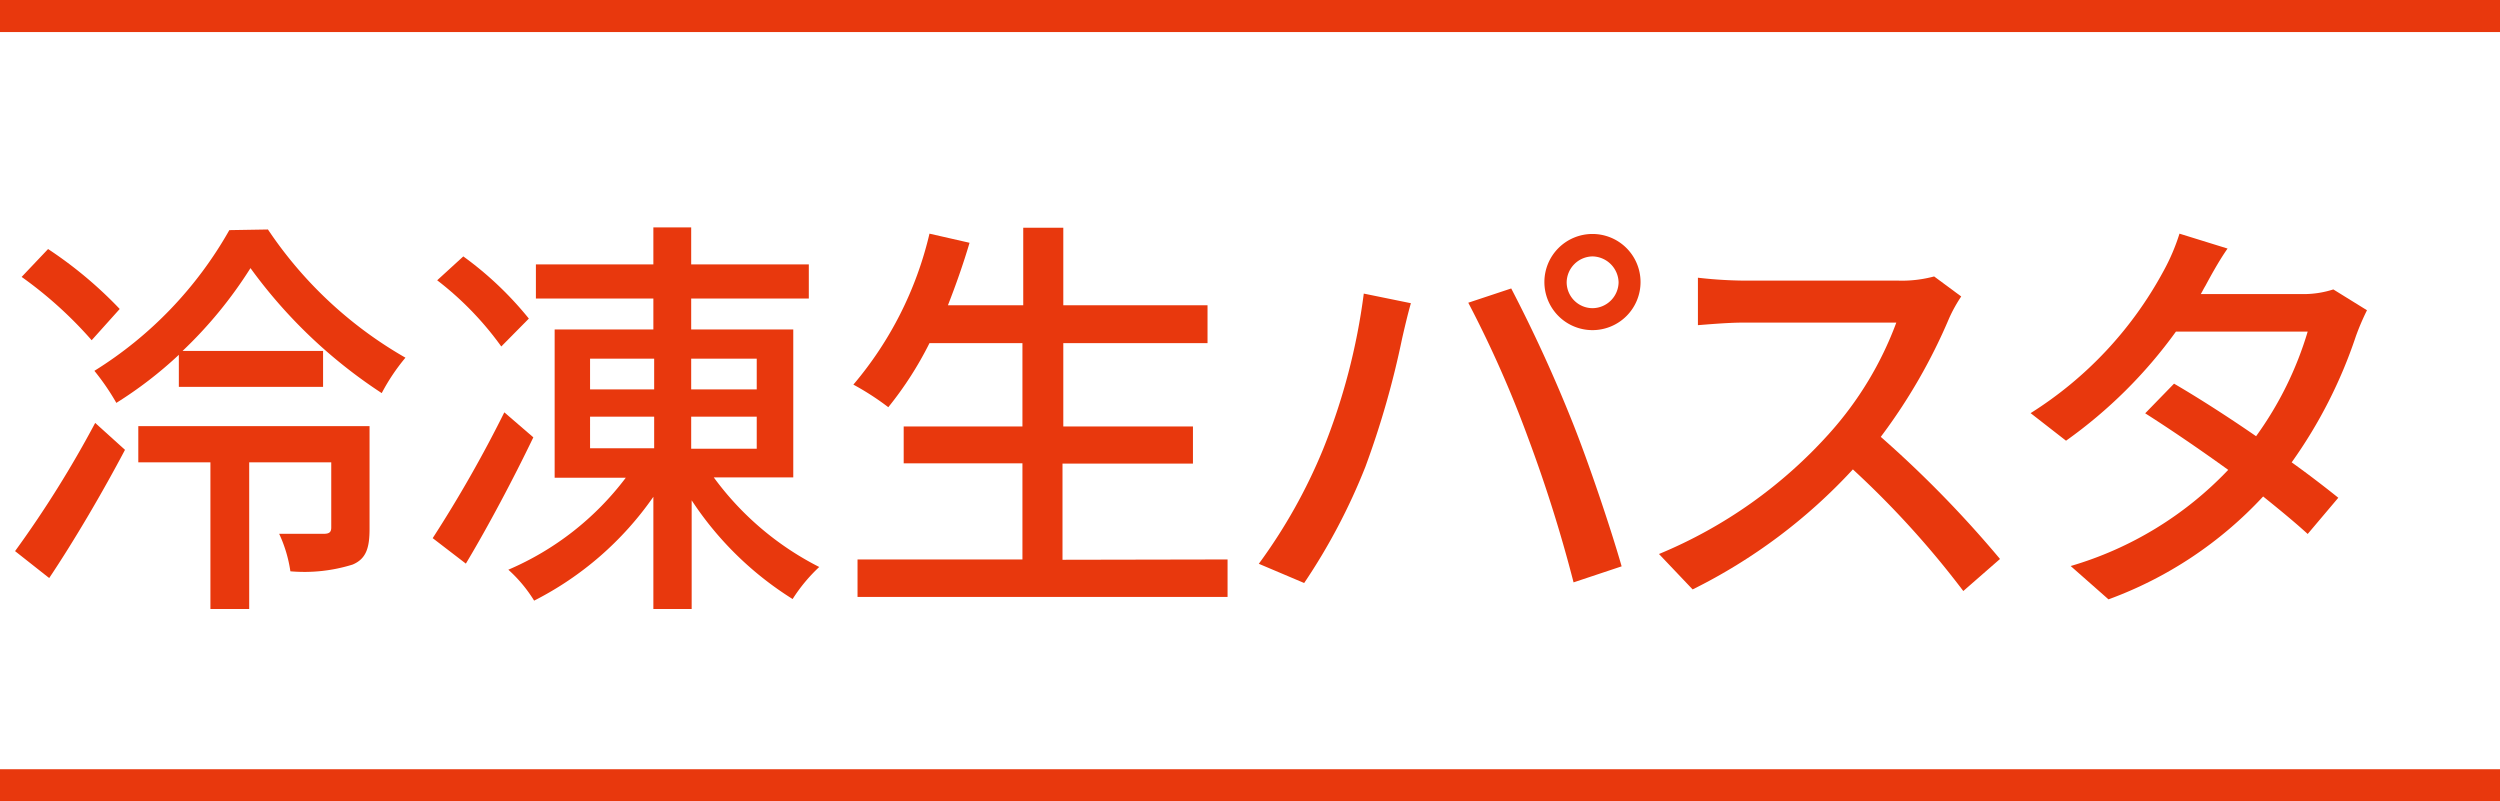
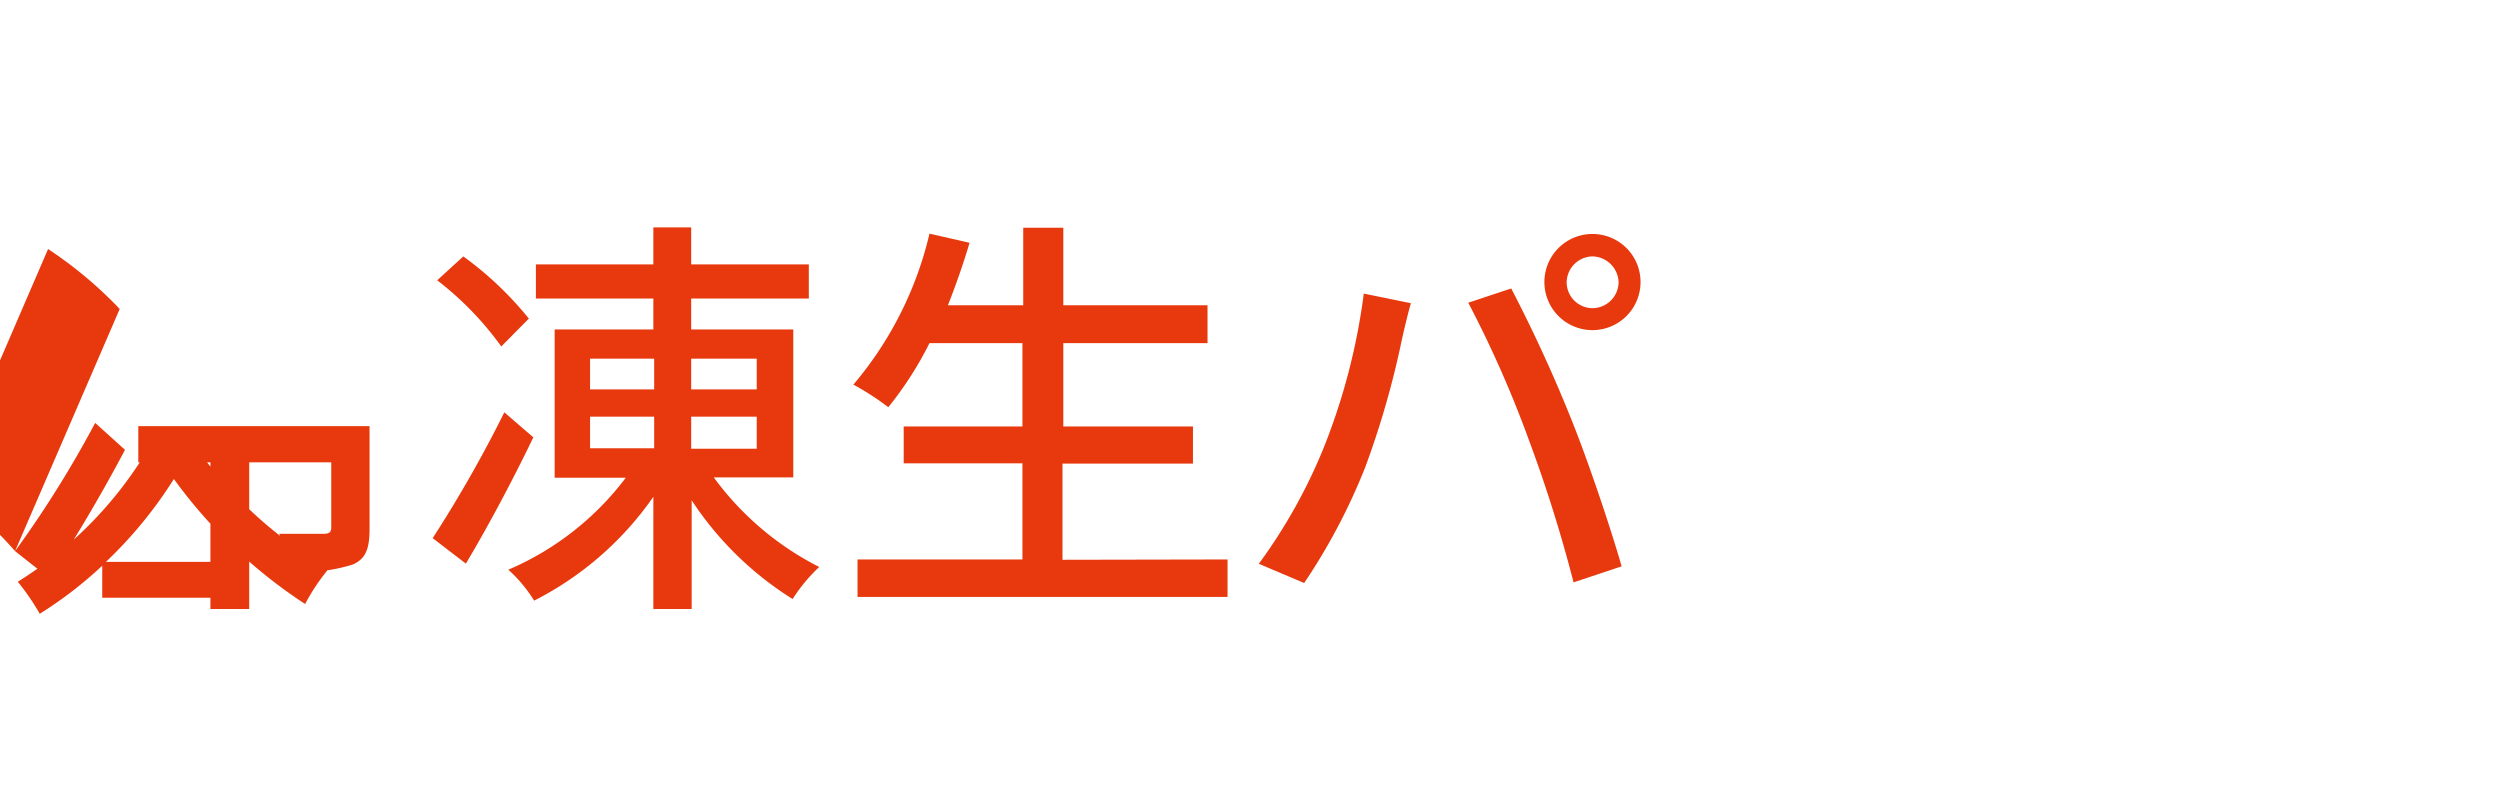
<svg xmlns="http://www.w3.org/2000/svg" id="レイヤー_1" data-name="レイヤー 1" viewBox="0 0 156 50">
  <defs>
    <style>.cls-1{isolation:isolate;}.cls-2{fill:#e8380d;}.cls-3{fill:none;stroke:#e8380d;stroke-width:2px;}</style>
  </defs>
  <g id="冷凍生パスタ" class="cls-1">
    <g class="cls-1">
-       <path class="cls-2" d="M.94,34.39a67.6,67.6,0,0,0,5-8L7.8,28.07c-1.4,2.65-3.15,5.64-4.73,8ZM5.72,21.23a25.35,25.35,0,0,0-4.37-3.95L3,15.54a25.71,25.71,0,0,1,4.47,3.74Zm11-6.91a25.62,25.62,0,0,0,8.58,8,12.51,12.51,0,0,0-1.48,2.21,31.16,31.16,0,0,1-8.19-7.8,26.82,26.82,0,0,1-4.24,5.17h8.77v2.24h-9v-2a25.38,25.38,0,0,1-3.9,3,14.77,14.77,0,0,0-1.37-2,24.54,24.54,0,0,0,8.42-8.78ZM23.06,33c0,1.17-.2,1.87-1.06,2.23a10.09,10.09,0,0,1-3.88.42,8.38,8.38,0,0,0-.7-2.34c1.3,0,2.44,0,2.78,0s.47-.1.47-.39V28.85H15.55V38H13.13V28.85H8.63V26.59H23.06Z" />
+       <path class="cls-2" d="M.94,34.39a67.6,67.6,0,0,0,5-8L7.8,28.07c-1.4,2.65-3.15,5.64-4.73,8Za25.35,25.35,0,0,0-4.37-3.95L3,15.54a25.71,25.71,0,0,1,4.47,3.74Zm11-6.91a25.62,25.62,0,0,0,8.58,8,12.51,12.51,0,0,0-1.48,2.21,31.16,31.16,0,0,1-8.19-7.8,26.82,26.82,0,0,1-4.24,5.17h8.77v2.24h-9v-2a25.38,25.38,0,0,1-3.9,3,14.77,14.77,0,0,0-1.37-2,24.54,24.54,0,0,0,8.42-8.78ZM23.06,33c0,1.17-.2,1.87-1.06,2.23a10.09,10.09,0,0,1-3.88.42,8.38,8.38,0,0,0-.7-2.34c1.3,0,2.44,0,2.78,0s.47-.1.47-.39V28.85H15.55V38H13.13V28.85H8.63V26.59H23.06Z" />
      <path class="cls-2" d="M33.28,27.29c-1.25,2.6-2.81,5.54-4.21,7.88L27,33.58a80.3,80.3,0,0,0,4.47-7.85Zm-2-5.67a19.67,19.67,0,0,0-4-4.13L28.91,16A21.29,21.29,0,0,1,33,19.88Zm13.26,8.17a18.53,18.53,0,0,0,6.58,5.59,10.21,10.21,0,0,0-1.66,2,20.59,20.59,0,0,1-6.3-6.16V38H40.77V31a20.2,20.2,0,0,1-7.44,6.48,8.79,8.79,0,0,0-1.61-1.93,18.08,18.08,0,0,0,7.33-5.74H34.61V20.56h6.16V18.63H33.44V16.5h7.33V14.19h2.36V16.5h7.34v2.13H43.13v1.93H49.5v9.23ZM36.82,24.3h4V22.38h-4Zm0,3.67h4V26h-4Zm6.31-5.59V24.3h4.09V22.38ZM47.22,26H43.13V28h4.09Z" />
      <path class="cls-2" d="M76.6,34.91v2.34H53.51V34.91H63.8v-6H56.39V26.61H63.8v-5.2H58a22,22,0,0,1-2.57,4A16.56,16.56,0,0,0,53.25,24,22.48,22.48,0,0,0,58,14.58l2.5.57c-.39,1.32-.86,2.65-1.35,3.9h4.7V14.21h2.5v4.84h9v2.36h-9v5.2h8.09v2.32H66.3v6Z" />
    </g>
    <g class="cls-1">
      <path class="cls-2" d="M85.1,18.32l2.94.6c-.19.65-.42,1.64-.55,2.21a55.4,55.4,0,0,1-2.29,8,37.86,37.86,0,0,1-3.82,7.25l-2.83-1.2a33.6,33.6,0,0,0,4-7.12A39.48,39.48,0,0,0,85.1,18.32Zm6.52.57L94.3,18a91.42,91.42,0,0,1,3.82,8.34c1,2.5,2.37,6.56,3.07,9l-3,1a89.14,89.14,0,0,0-2.83-9A70.2,70.2,0,0,0,91.62,18.89Zm7.75-4.29a3,3,0,1,1-3,3A3,3,0,0,1,99.37,14.6Zm0,4.63A1.64,1.64,0,0,0,101,17.62,1.66,1.66,0,0,0,99.37,16a1.64,1.64,0,0,0-1.61,1.64A1.62,1.62,0,0,0,99.37,19.23Z" />
-       <path class="cls-2" d="M121.63,19.85a35,35,0,0,1-4.27,7.41,69.52,69.52,0,0,1,7.44,7.62l-2.29,2a57.36,57.36,0,0,0-6.89-7.59,34.3,34.3,0,0,1-10,7.49l-2.1-2.21A29.34,29.34,0,0,0,114.19,27a21.53,21.53,0,0,0,4.14-6.87h-9.55c-1,0-2.41.13-2.83.16V17.33a27.33,27.33,0,0,0,2.83.18h9.65a7.73,7.73,0,0,0,2.26-.26l1.69,1.25A9.06,9.06,0,0,0,121.63,19.85Z" />
-       <path class="cls-2" d="M137.62,17.83c-.11.18-.18.33-.29.52h6.27a6.07,6.07,0,0,0,2-.29l2.1,1.3A15,15,0,0,0,147,21a29.71,29.71,0,0,1-4,7.85c1.09.78,2.1,1.56,2.91,2.21L144,33.32c-.73-.67-1.71-1.48-2.78-2.34a24.74,24.74,0,0,1-9.65,6.42l-2.36-2.08a22.12,22.12,0,0,0,9.83-6c-1.8-1.3-3.67-2.57-5.18-3.53l1.8-1.85c1.56.91,3.38,2.08,5.12,3.28A21.66,21.66,0,0,0,144,20.69h-8.22a29.57,29.57,0,0,1-6.86,6.81l-2.21-1.72A23.85,23.85,0,0,0,135,16.92a12.67,12.67,0,0,0,1-2.34l3,.93C138.45,16.29,137.9,17.31,137.62,17.83Z" />
    </g>
  </g>
-   <path id="パス_3094" data-name="パス 3094" class="cls-3" d="M0,49H156" />
-   <path id="パス_3095" data-name="パス 3095" class="cls-3" d="M0,1H156" />
</svg>